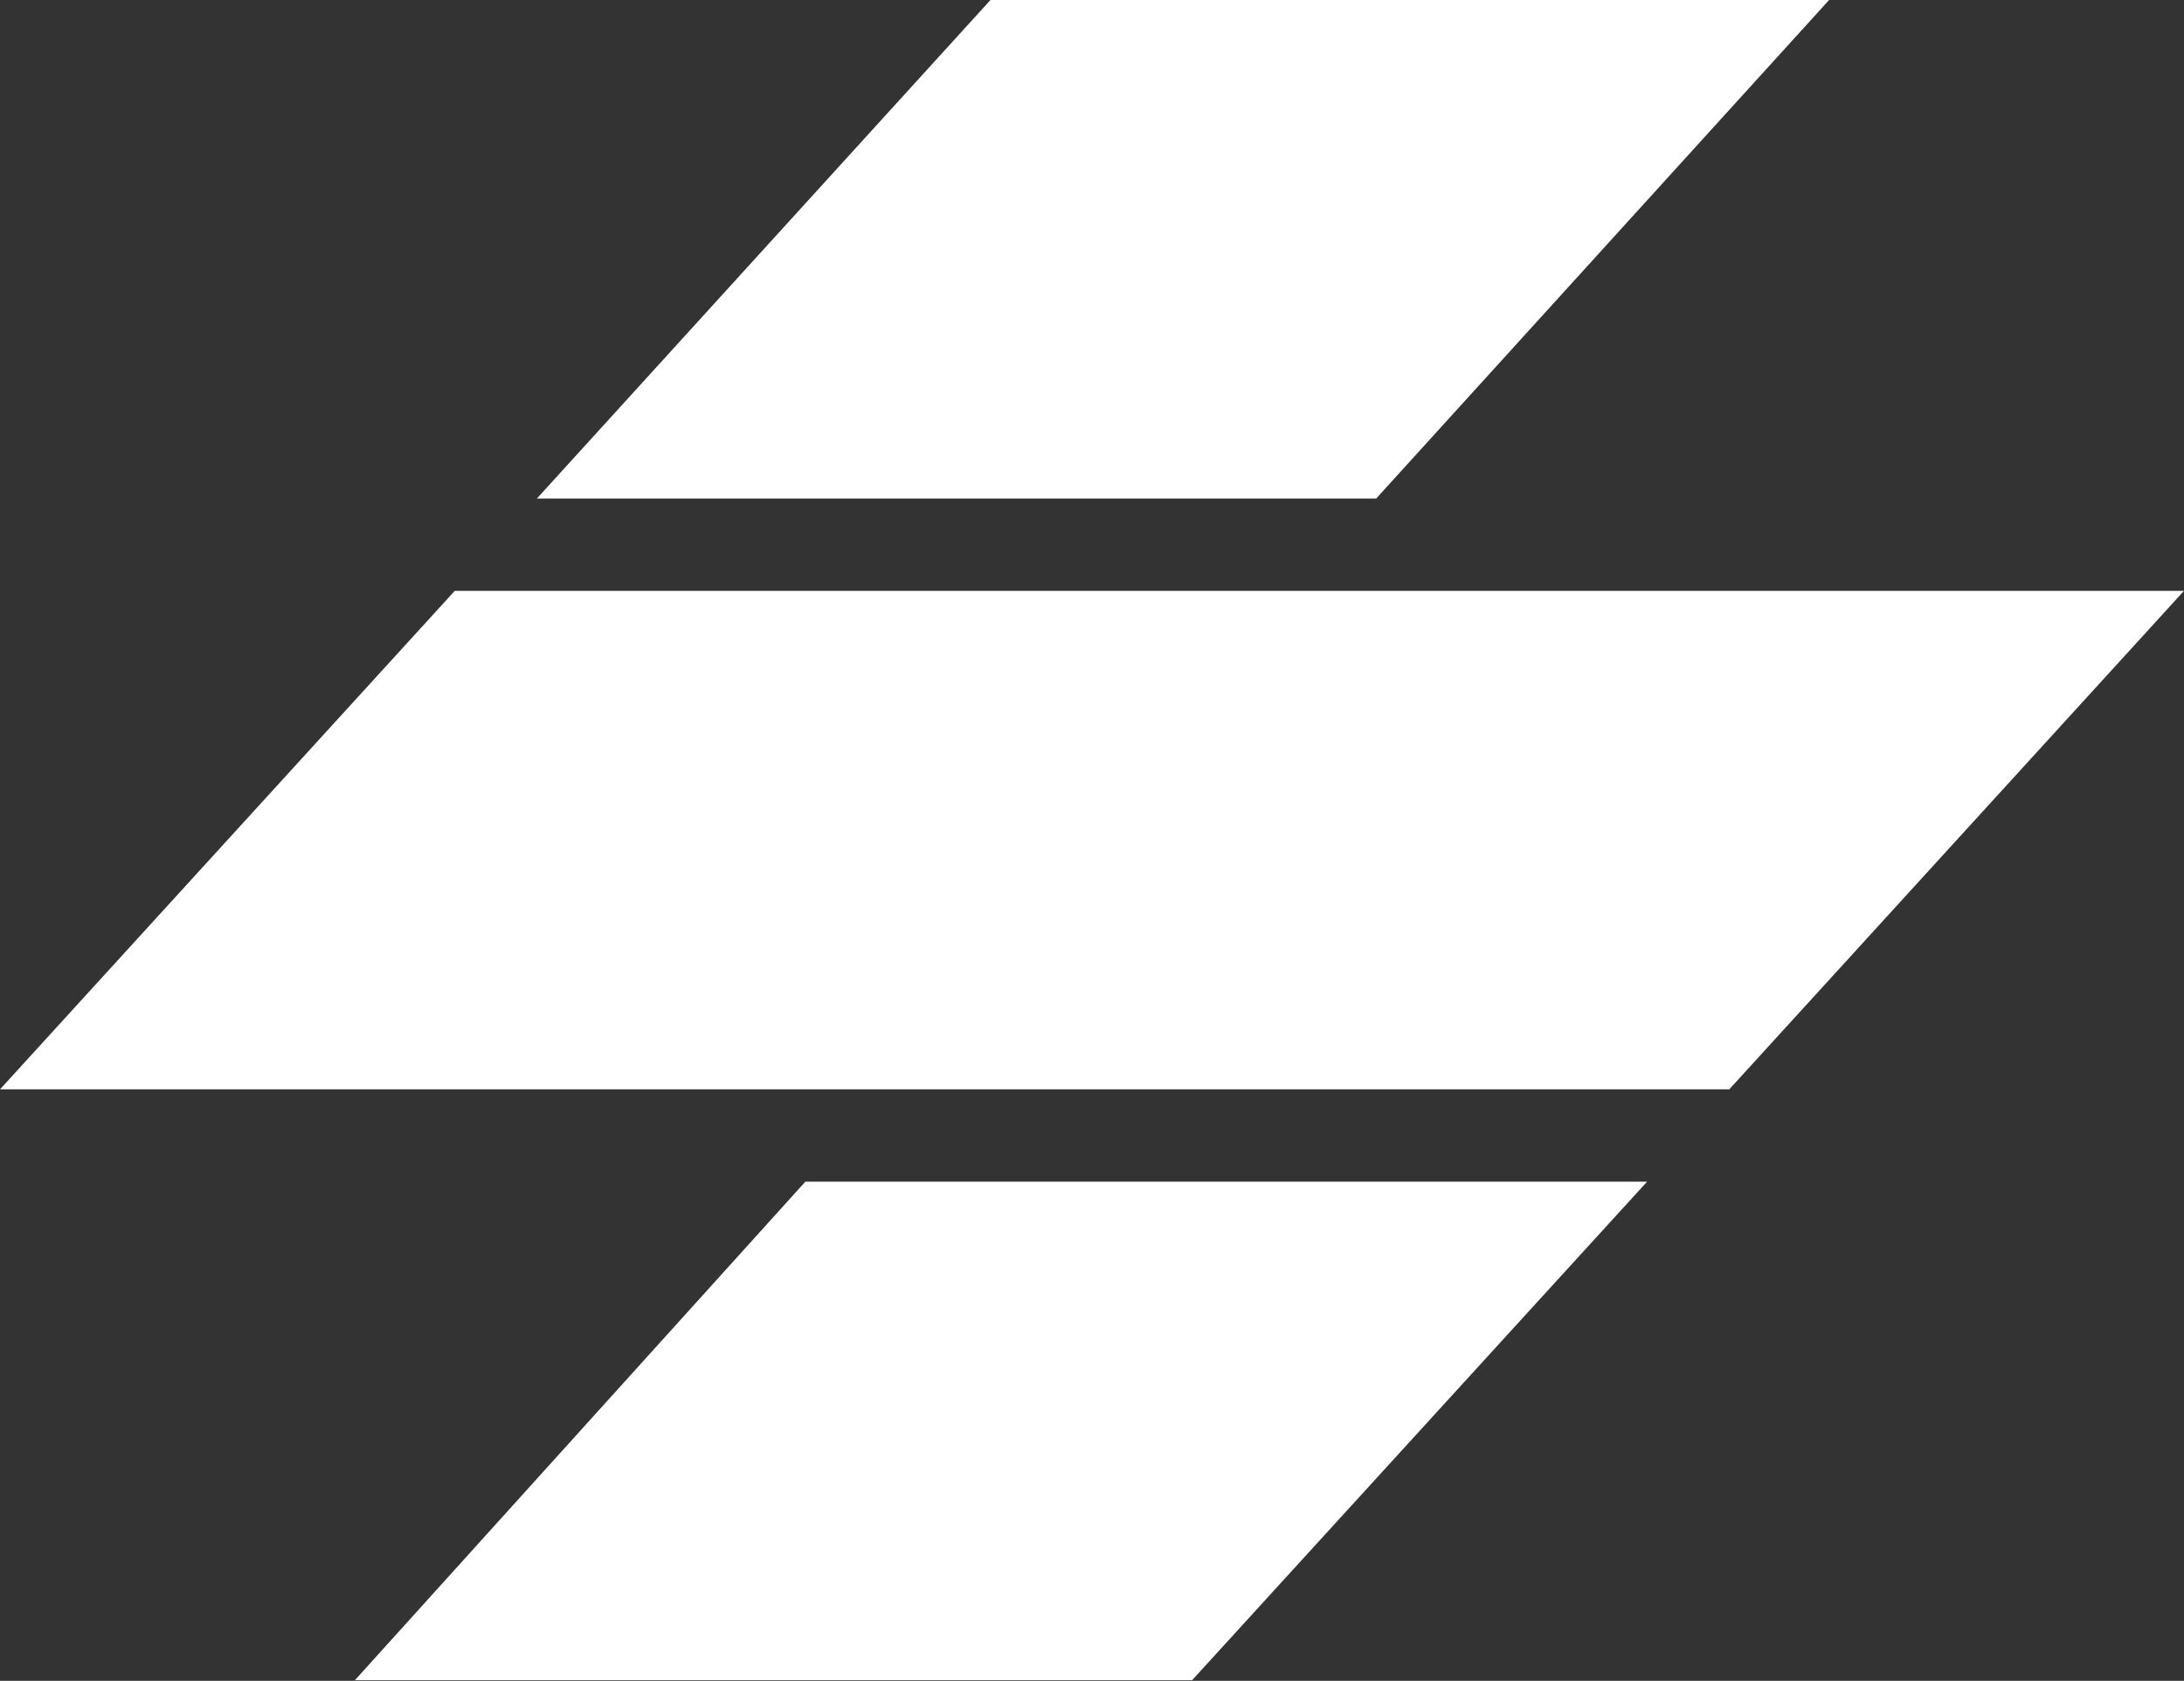
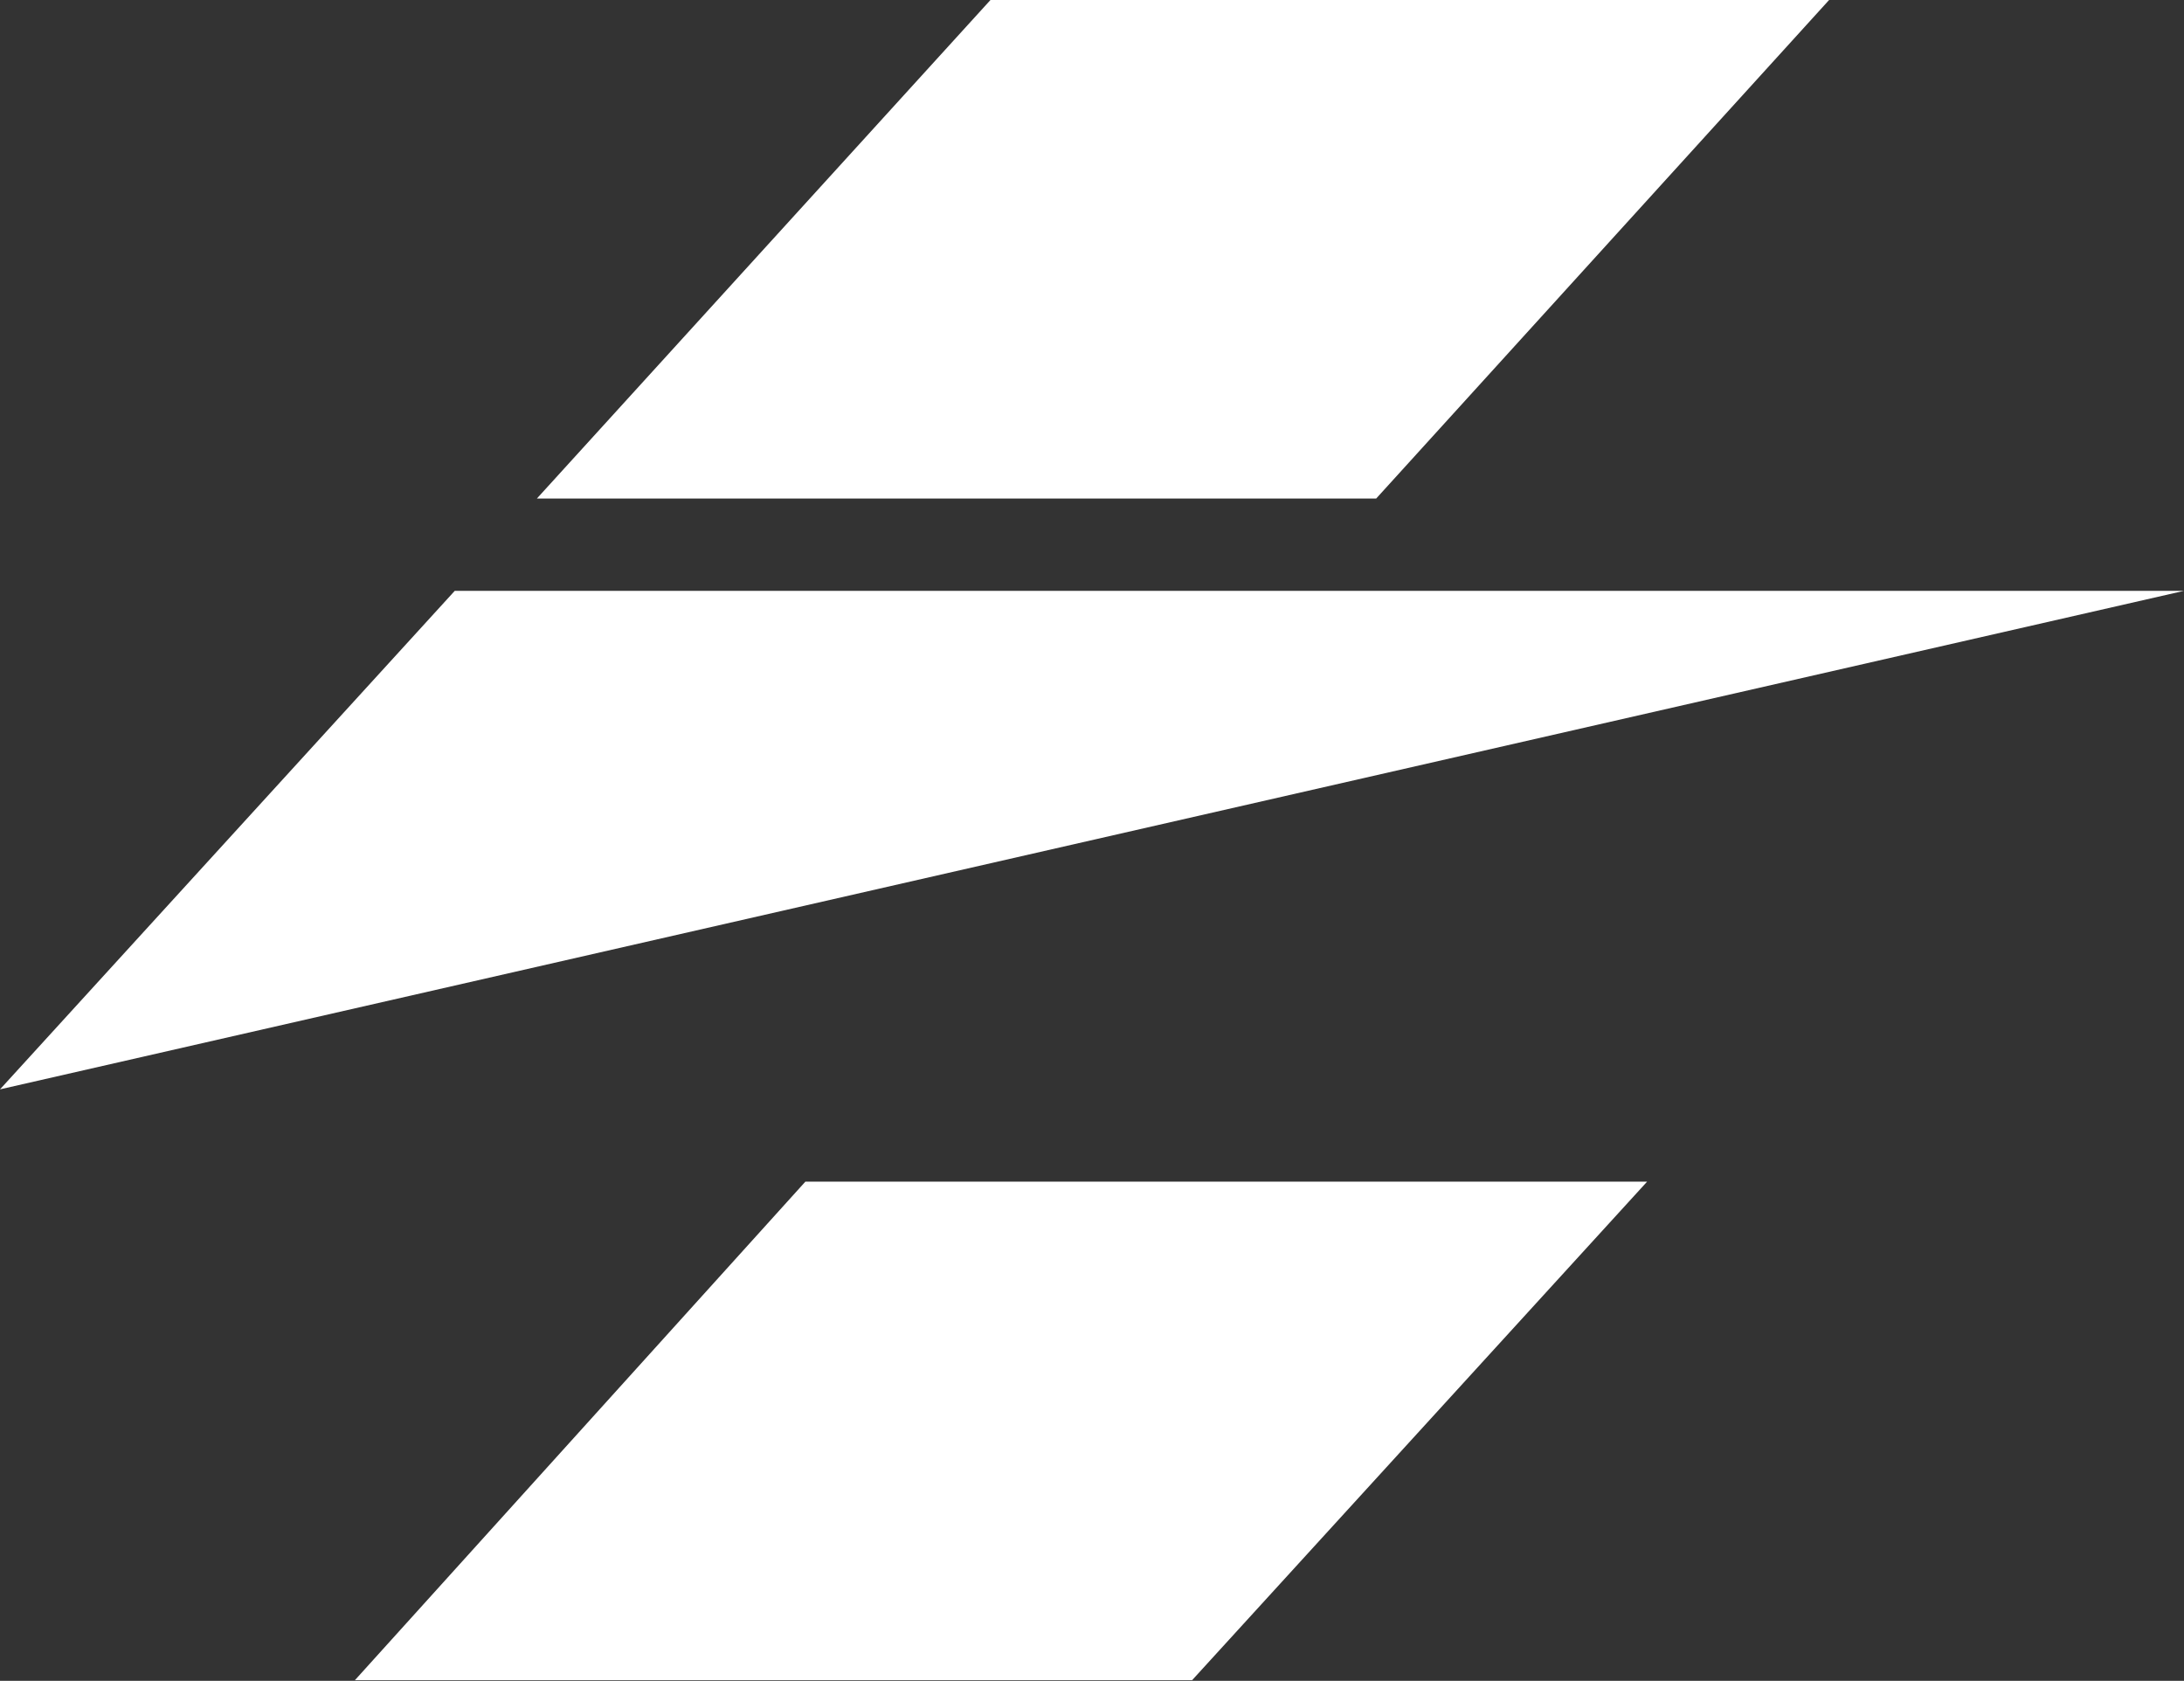
<svg xmlns="http://www.w3.org/2000/svg" width="256px" height="197px" viewBox="0 0 256 197" version="1.1" preserveAspectRatio="xMidYMid">
  <rect x="0" y="0" width="256" height="197" fill="#333333" stroke="none" />
  <title>Stencil</title>
  <g>
-     <path d="M193.065,138.495 L139.732,196.923 L41.599,196.923 L94.401,138.495 L193.065,138.495 Z M256,69.248 L202.695,127.675 L0,127.675 L53.305,69.248 L256,69.248 Z M214.399,2.13162821e-14 L161.312,58.428 L62.933,58.428 L116.099,2.13162821e-14 L214.399,2.13162821e-14 Z" fill="white" />
+     <path d="M193.065,138.495 L139.732,196.923 L41.599,196.923 L94.401,138.495 L193.065,138.495 Z M256,69.248 L0,127.675 L53.305,69.248 L256,69.248 Z M214.399,2.13162821e-14 L161.312,58.428 L62.933,58.428 L116.099,2.13162821e-14 L214.399,2.13162821e-14 Z" fill="white" />
  </g>
</svg>